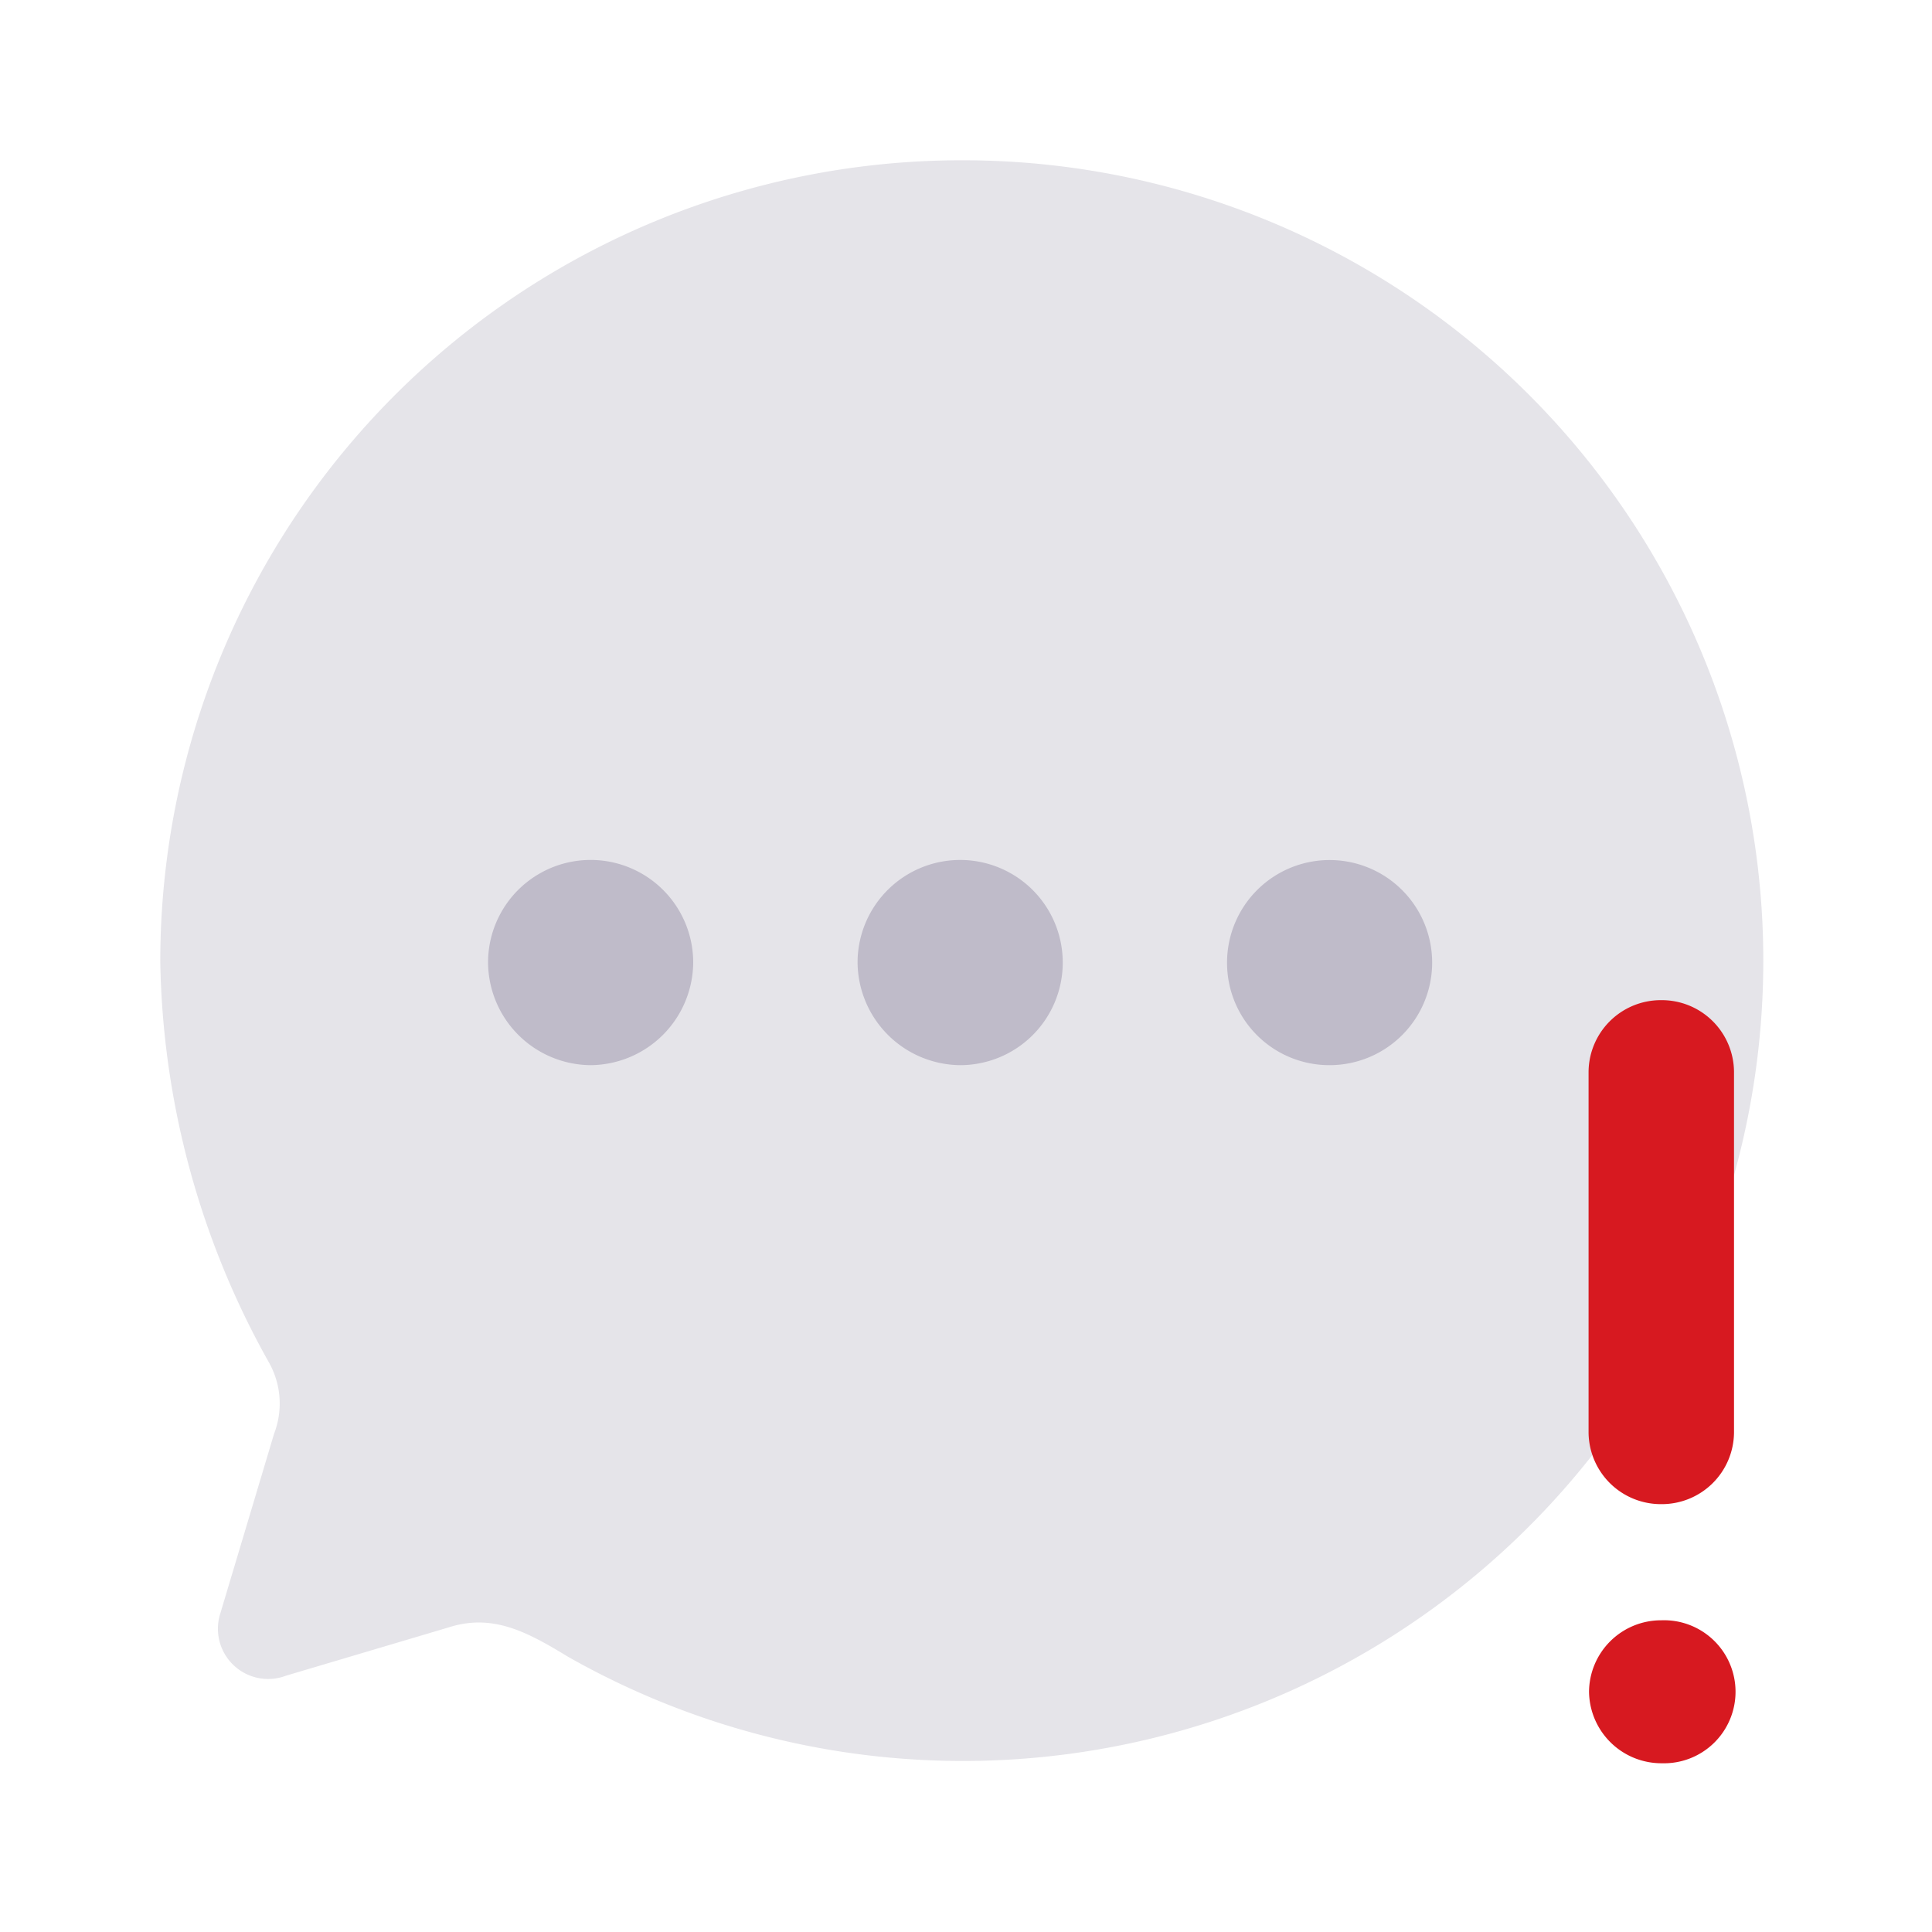
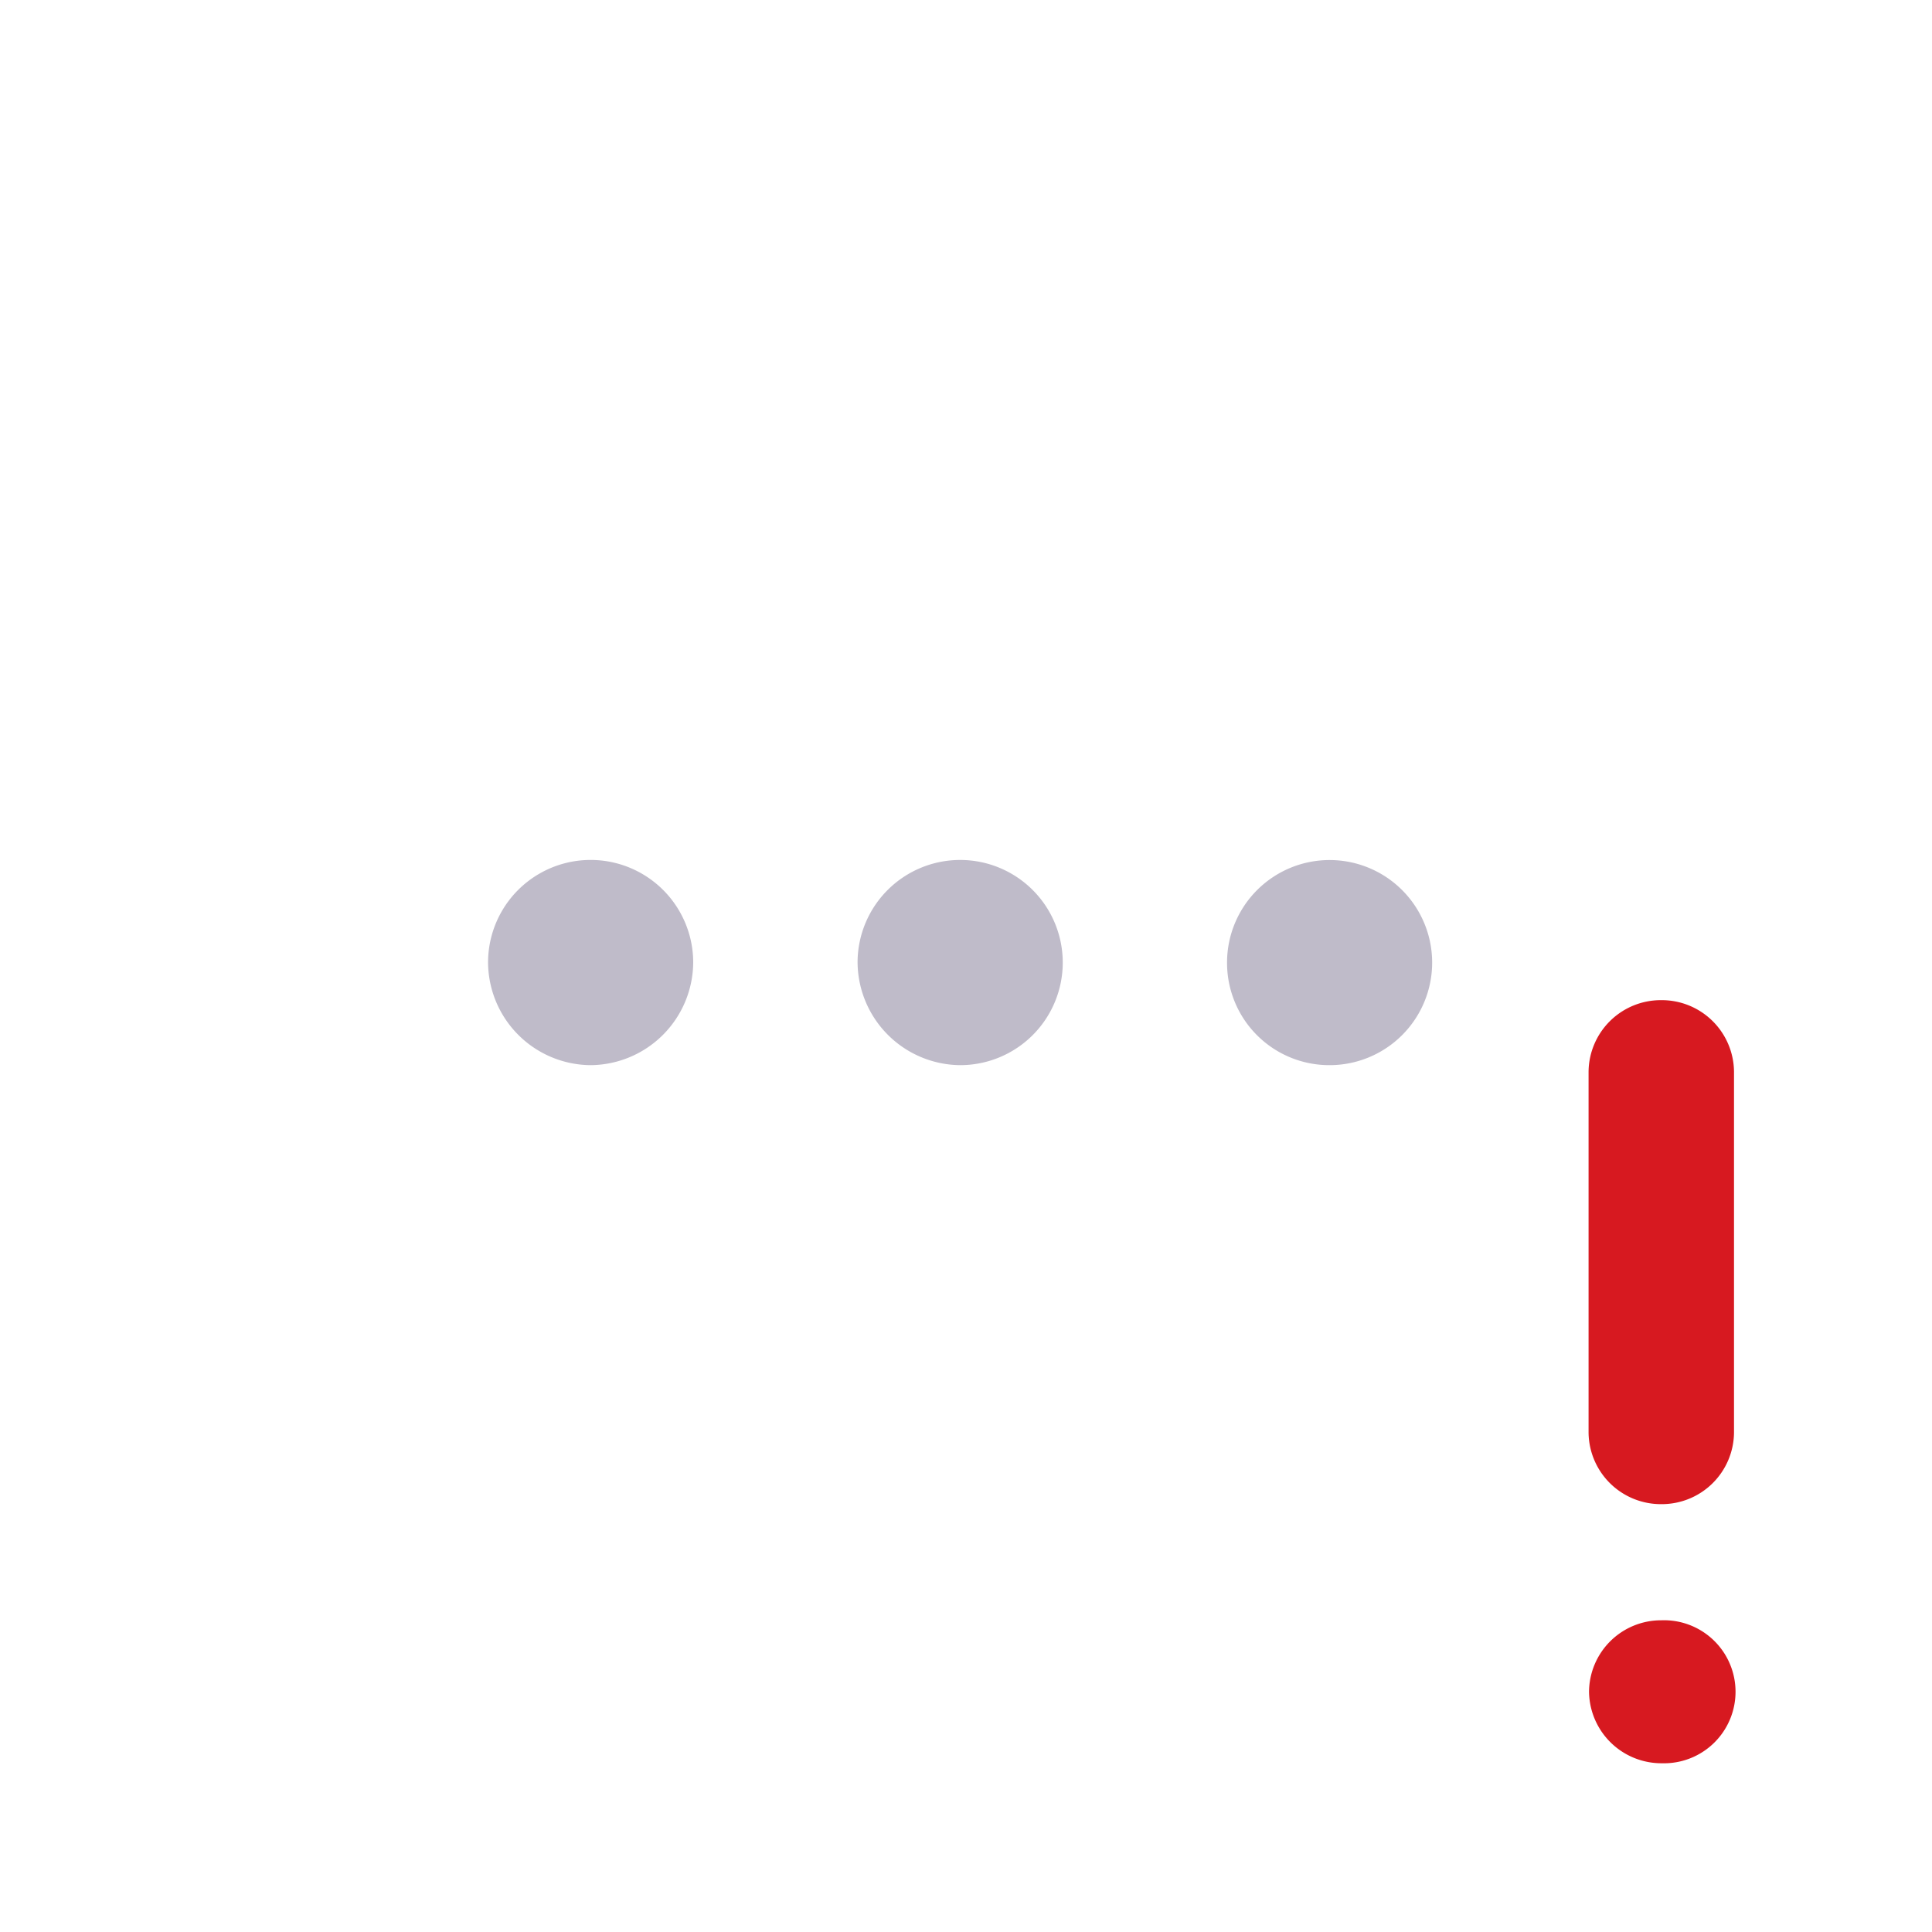
<svg xmlns="http://www.w3.org/2000/svg" width="50" height="50" viewBox="0 0 50 50">
  <defs>
    <style>
      .cls-1, .cls-2 {
      fill: #bfbbc9;
      }

      .cls-1 {
      opacity: 0.4;
      }

      .cls-3 {
      fill: #d71920;
      }
    </style>
  </defs>
  <g id="Group_949" data-name="Group 949" transform="translate(0.47)">
    <g id="Iconly_Bulk_Chat" data-name="Iconly/Bulk/Chat" transform="translate(-0.47)">
      <g id="Chat" transform="translate(4.148 4.148)">
-         <path id="Fill_1" data-name="Fill 1" class="cls-1" d="M20.783,0A20.74,20.74,0,0,0,0,20.741a21.9,21.9,0,0,0,2.8,10.35,2.168,2.168,0,0,1,.145,1.867L1.556,37.6a1.3,1.3,0,0,0,1.7,1.618l4.19-1.244c1.141-.373,2.033.1,3.093.747A20.713,20.713,0,1,0,20.783,0" />
        <path id="Combined_Shape" data-name="Combined Shape" class="cls-2" d="M19.125,2.655a2.654,2.654,0,1,1,2.654,2.656A2.646,2.646,0,0,1,19.125,2.655ZM9.563,2.634a2.655,2.655,0,1,1,2.654,2.677A2.679,2.679,0,0,1,9.563,2.634ZM0,2.655a2.654,2.654,0,1,1,5.309,0A2.675,2.675,0,0,1,2.654,5.311,2.674,2.674,0,0,1,0,2.655Z" transform="translate(8.483 18.107)" />
      </g>
    </g>
    <path id="Combined_Shape-2" data-name="Combined Shape" class="cls-3" d="M.012,17.9a1.864,1.864,0,0,1,1.87-1.851,1.851,1.851,0,1,1,.021,3.7A1.874,1.874,0,0,1,.012,17.9ZM0,11.193V1.849A1.87,1.87,0,0,1,1.882,0,1.869,1.869,0,0,1,3.764,1.849v9.343a1.869,1.869,0,0,1-1.882,1.851A1.871,1.871,0,0,1,0,11.193Z" transform="translate(40.642 25.884)" />
  </g>
</svg>